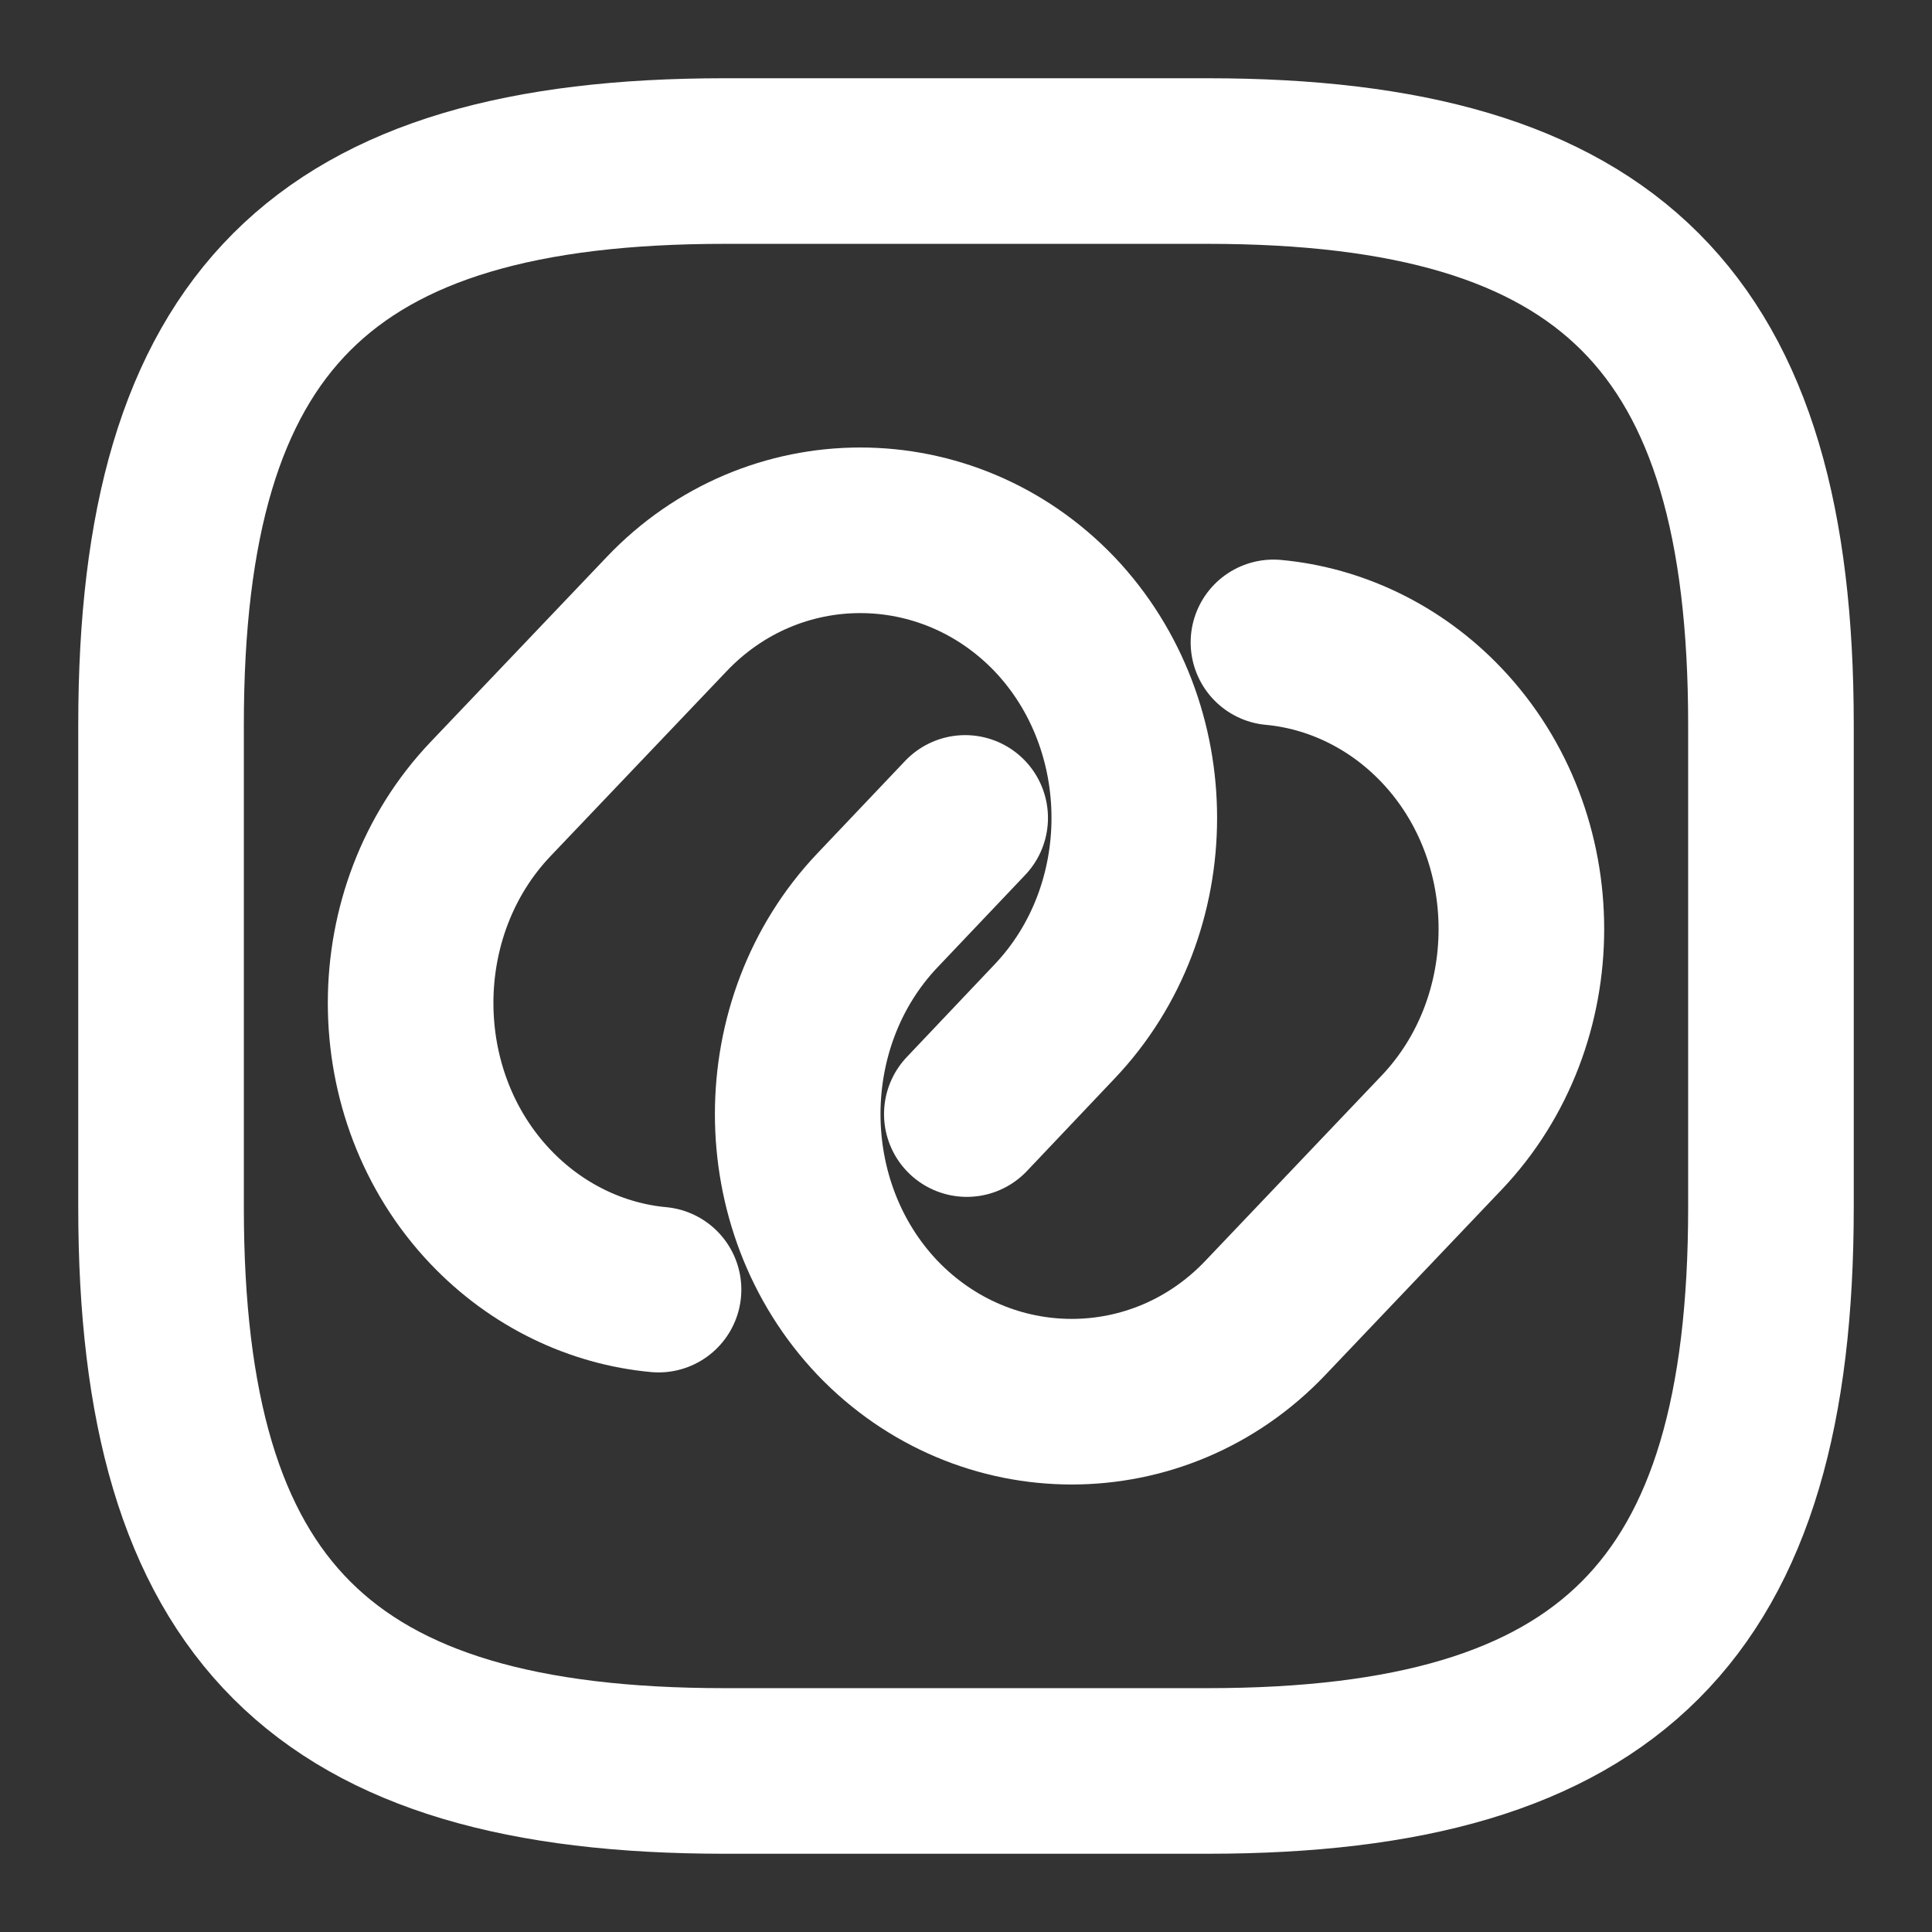
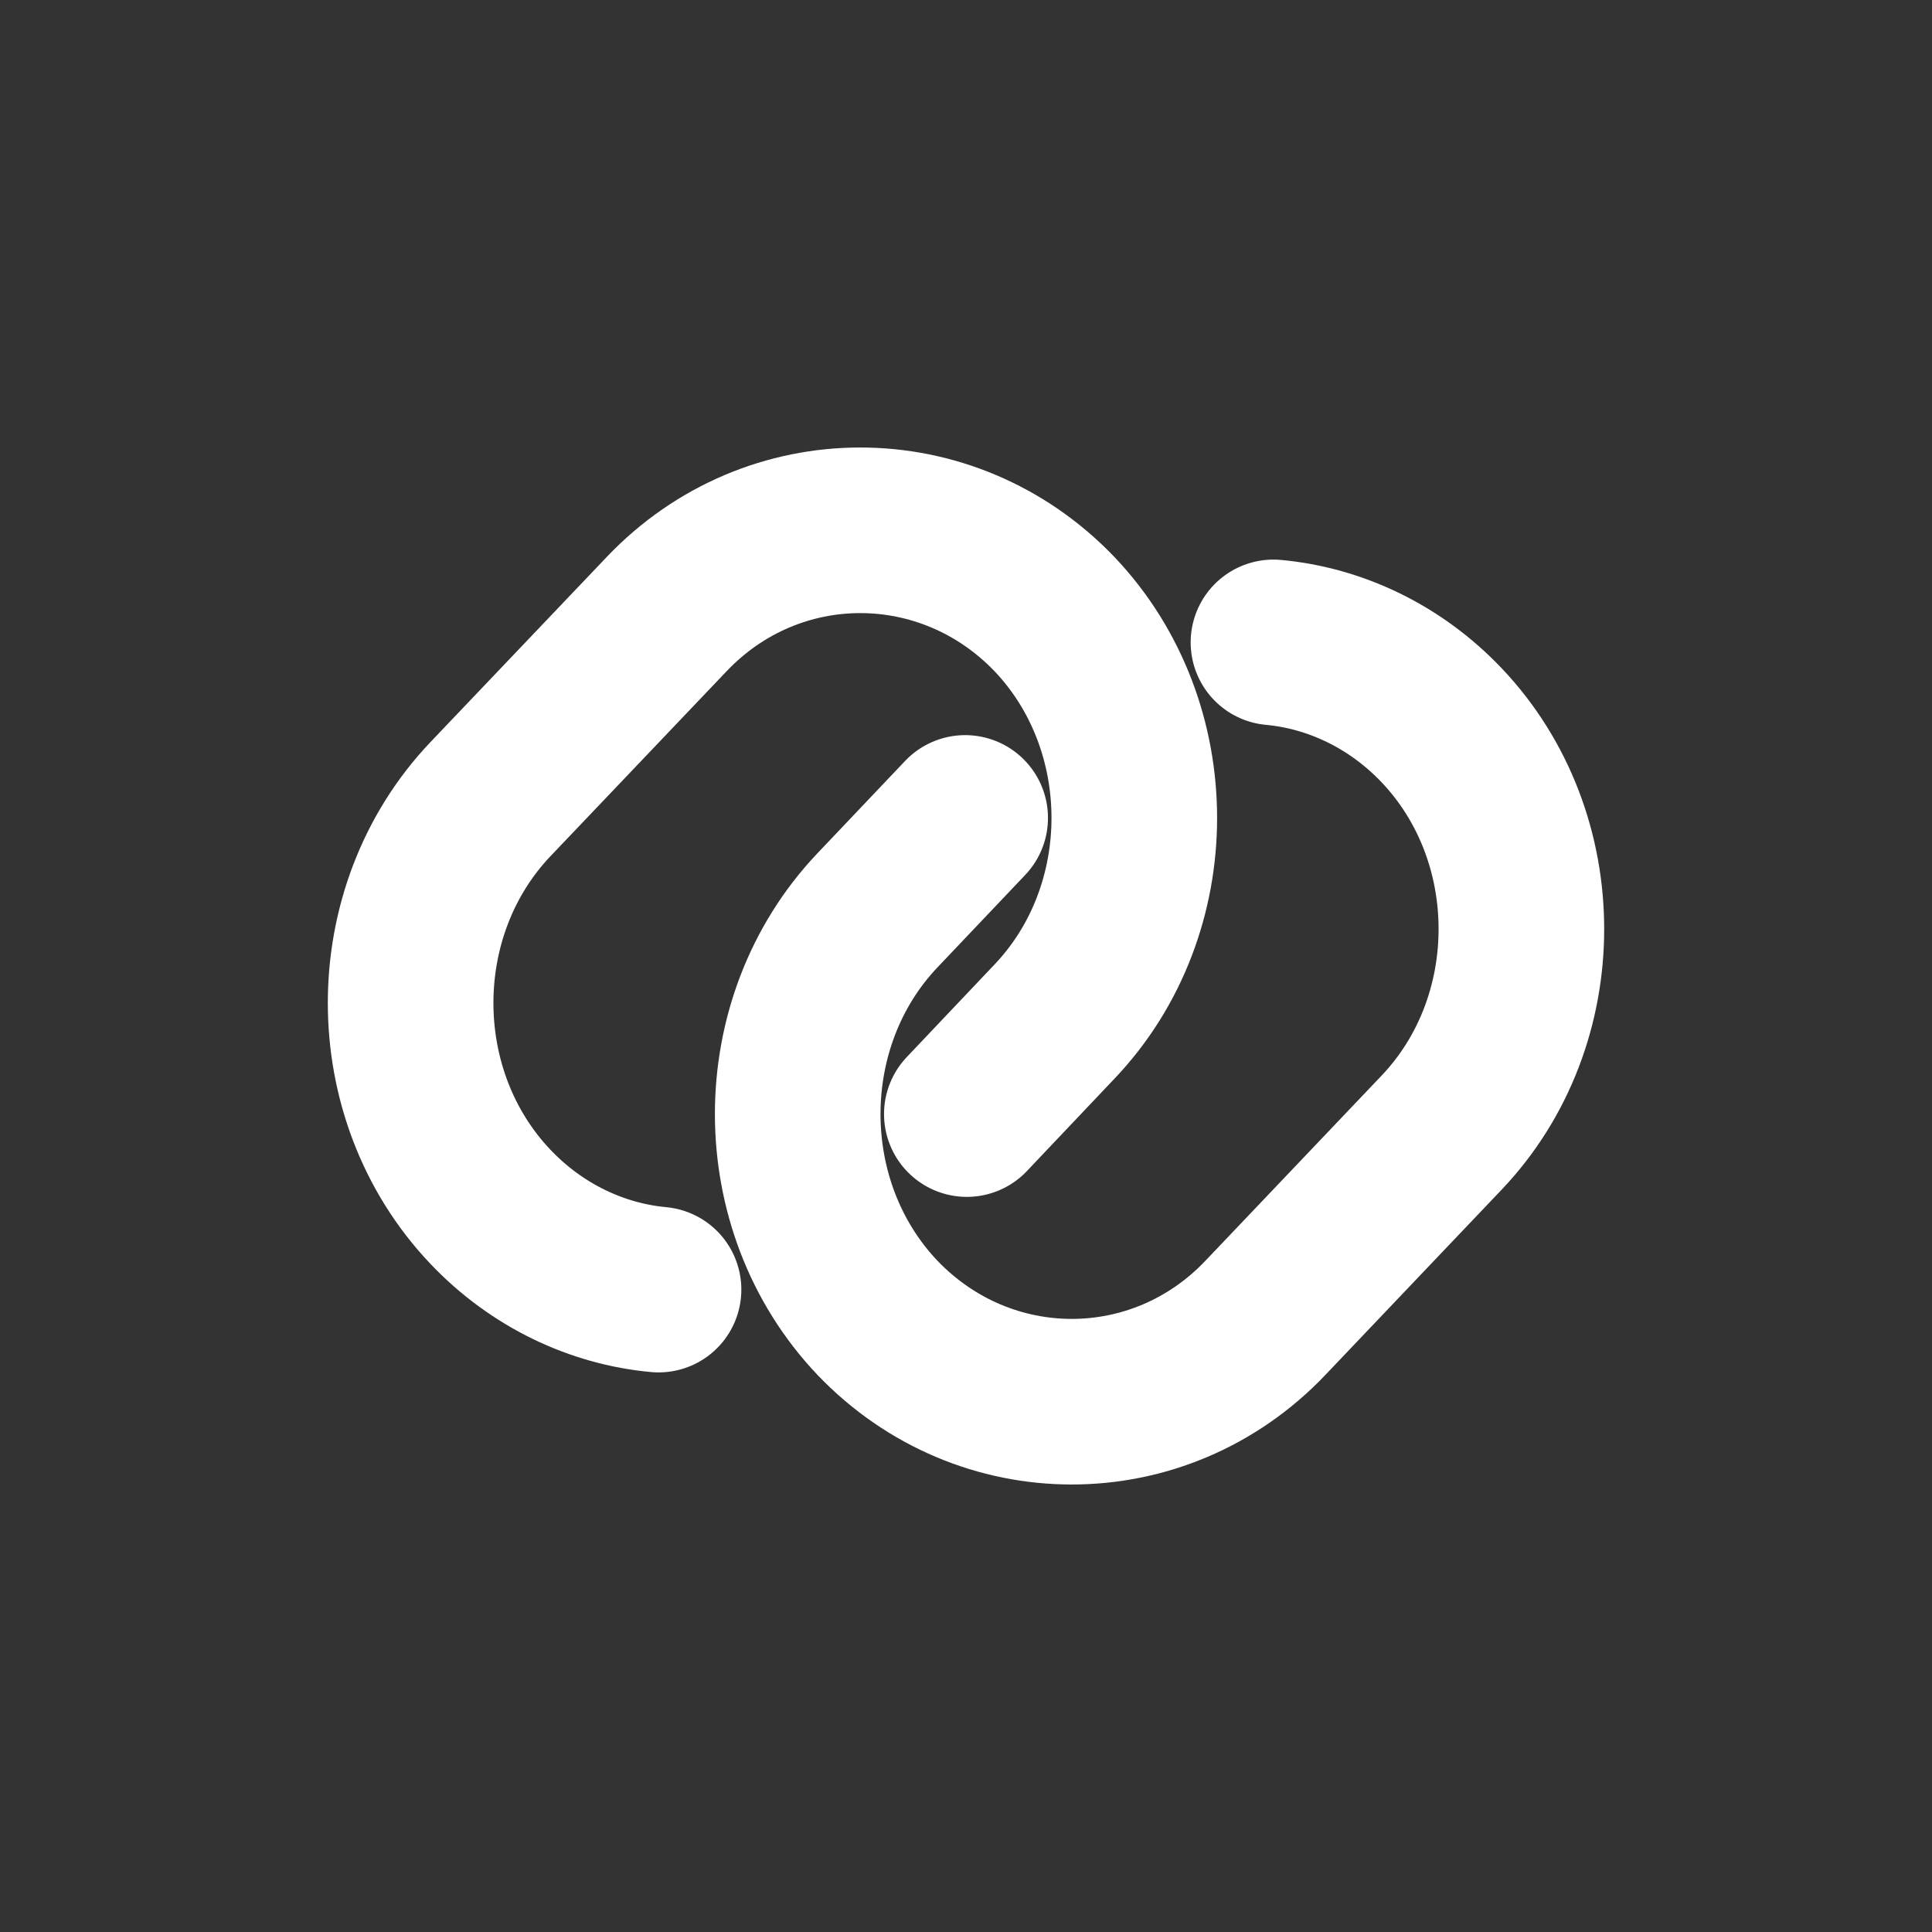
<svg xmlns="http://www.w3.org/2000/svg" width="14" height="14" viewBox="0 0 14 14" fill="none">
  <rect x="0" y="0" width="14" height="14" fill="#333333" stroke="none" />
  <path d="M4.772 9.345C4.328 9.304 3.891 9.1 3.553 8.744C2.783 7.933 2.783 6.603 3.553 5.792L4.83 4.451C5.6 3.64 6.866 3.64 7.642 4.451C8.412 5.262 8.412 6.592 7.642 7.402L7.006 8.073" stroke="white" stroke-width="1.2" stroke-linecap="round" stroke-linejoin="round" />
  <path d="M9.228 4.655C9.672 4.696 10.109 4.9 10.447 5.256C11.217 6.067 11.217 7.397 10.447 8.207L9.17 9.549C8.4 10.36 7.134 10.36 6.358 9.549C5.588 8.738 5.588 7.408 6.358 6.597L6.994 5.927" stroke="white" stroke-width="1.2" stroke-linecap="round" stroke-linejoin="round" />
-   <path d="M5.25 12.833H8.75C11.666 12.833 12.833 11.667 12.833 8.75V5.25C12.833 2.333 11.666 1.167 8.75 1.167H5.25C2.333 1.167 1.167 2.333 1.167 5.25V8.75C1.167 11.667 2.333 12.833 5.25 12.833Z" stroke="white" stroke-width="1.2" stroke-linecap="round" stroke-linejoin="round" />
</svg>